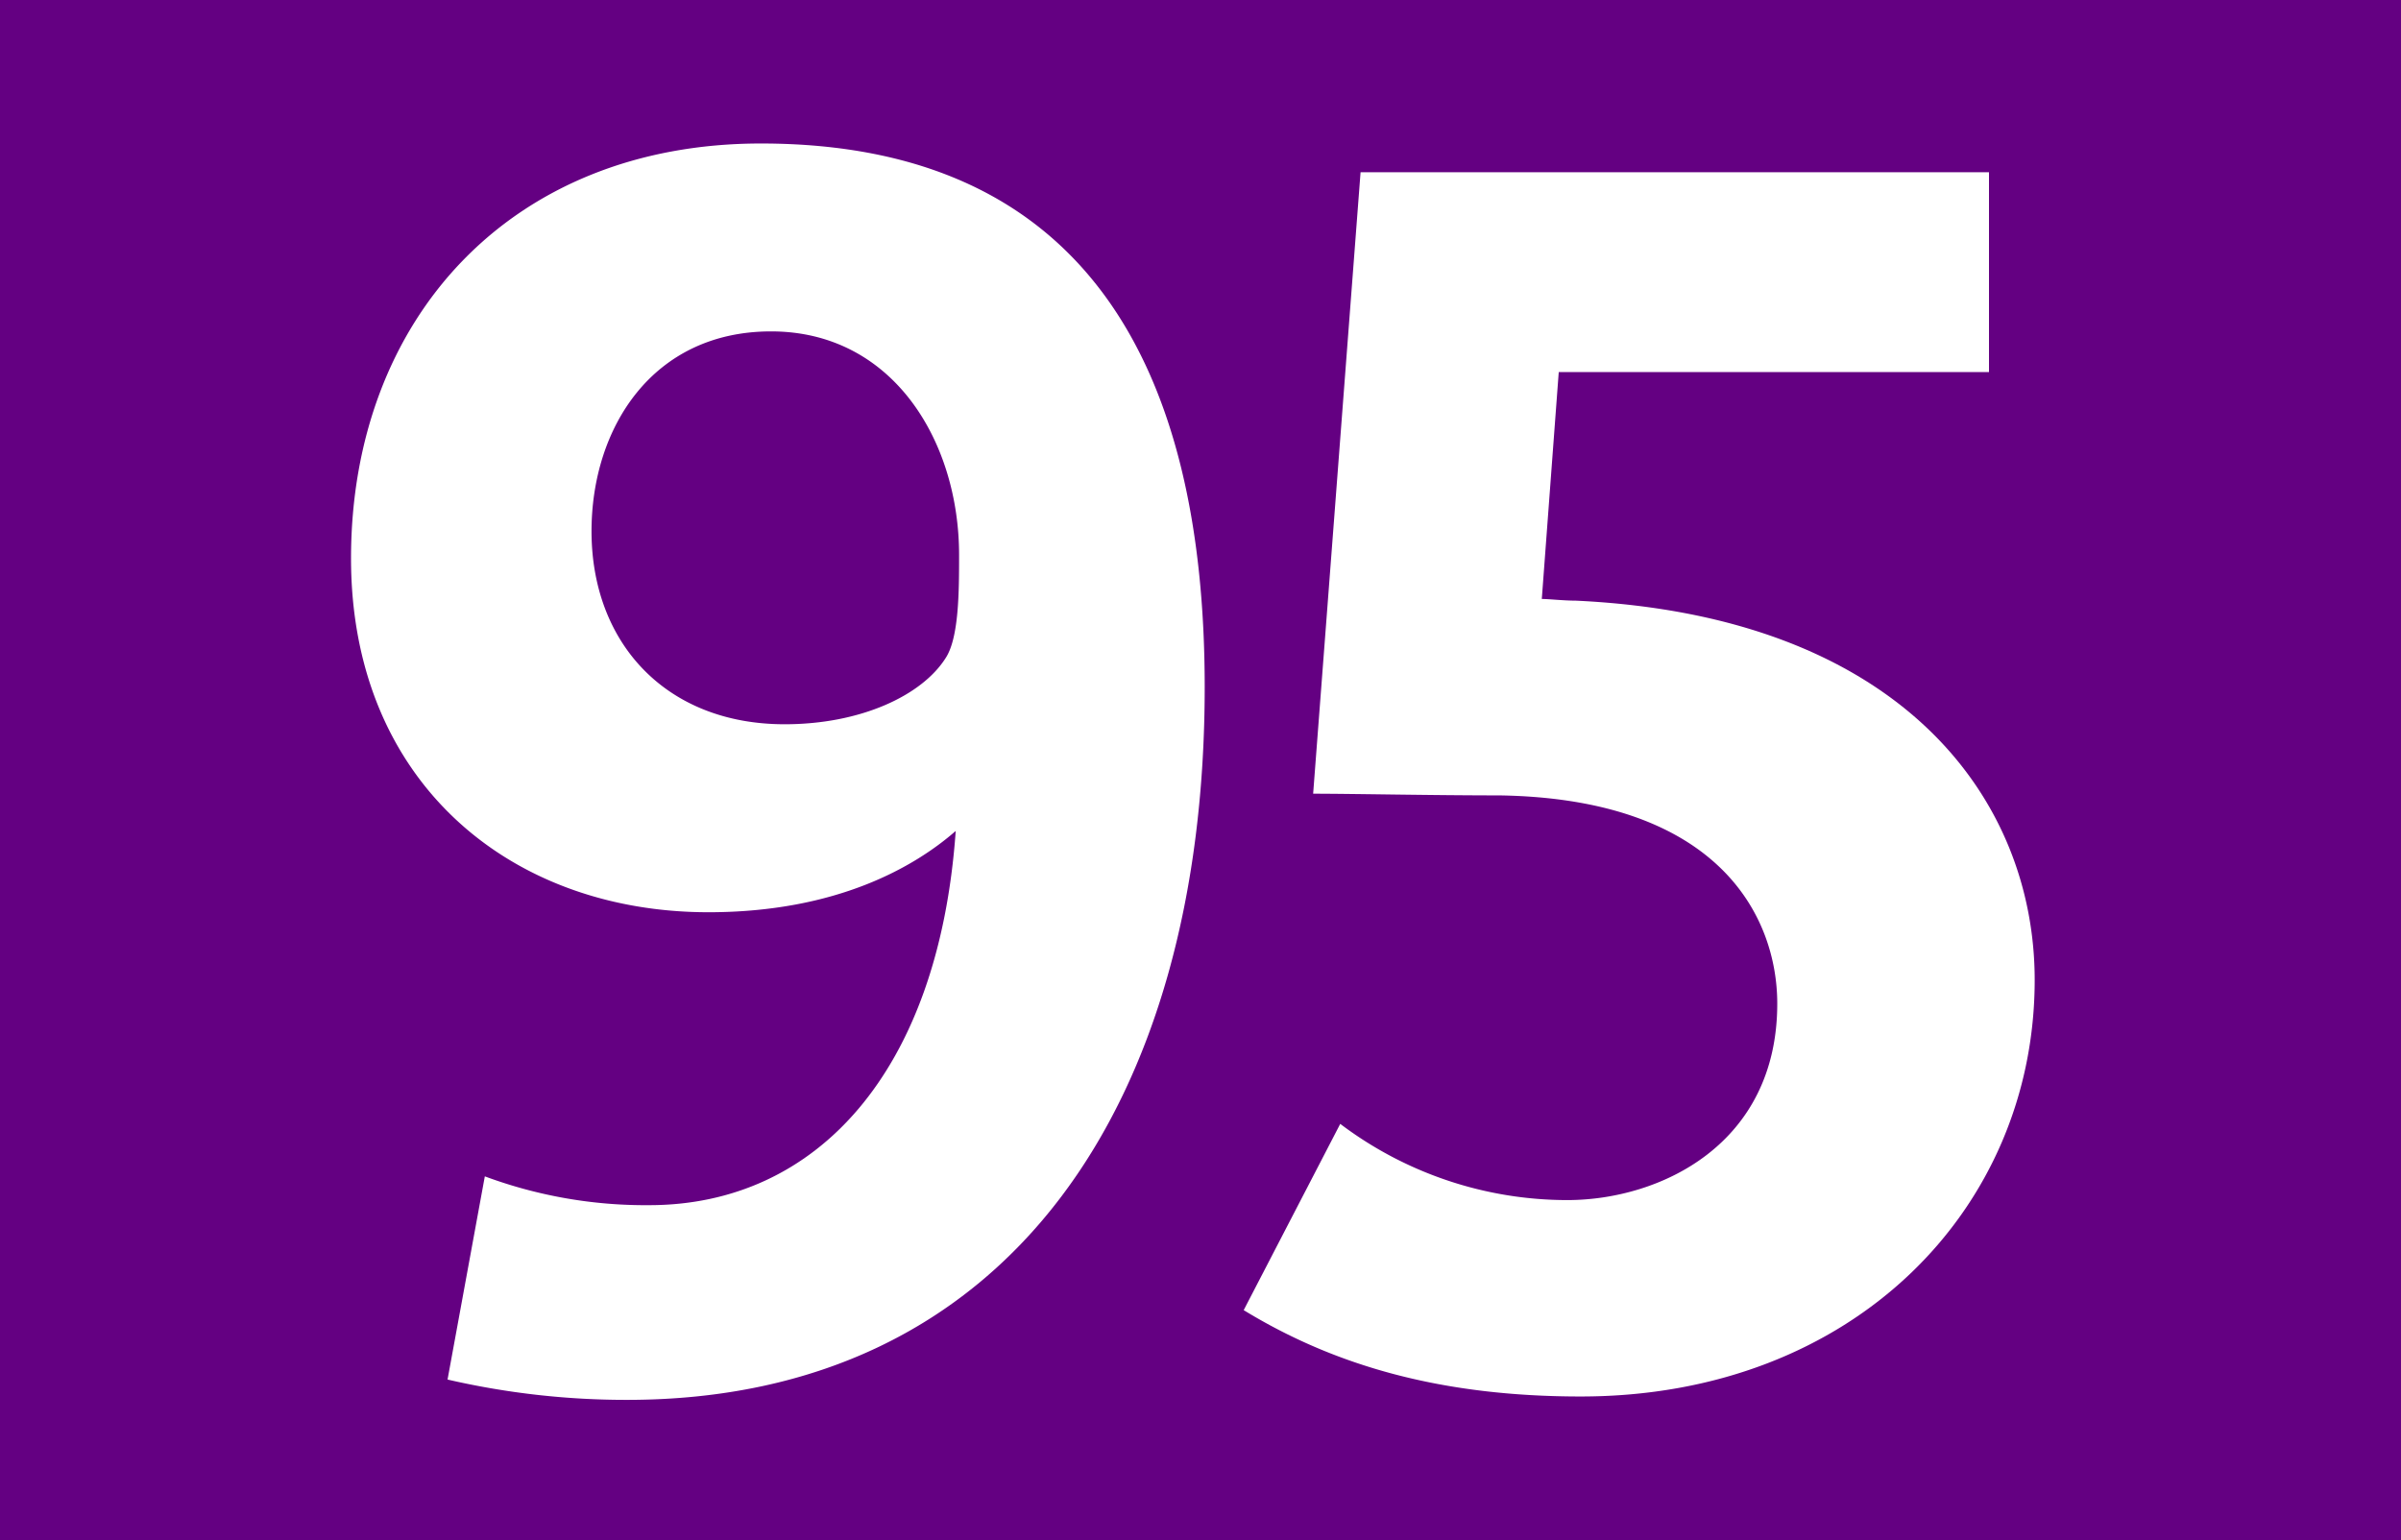
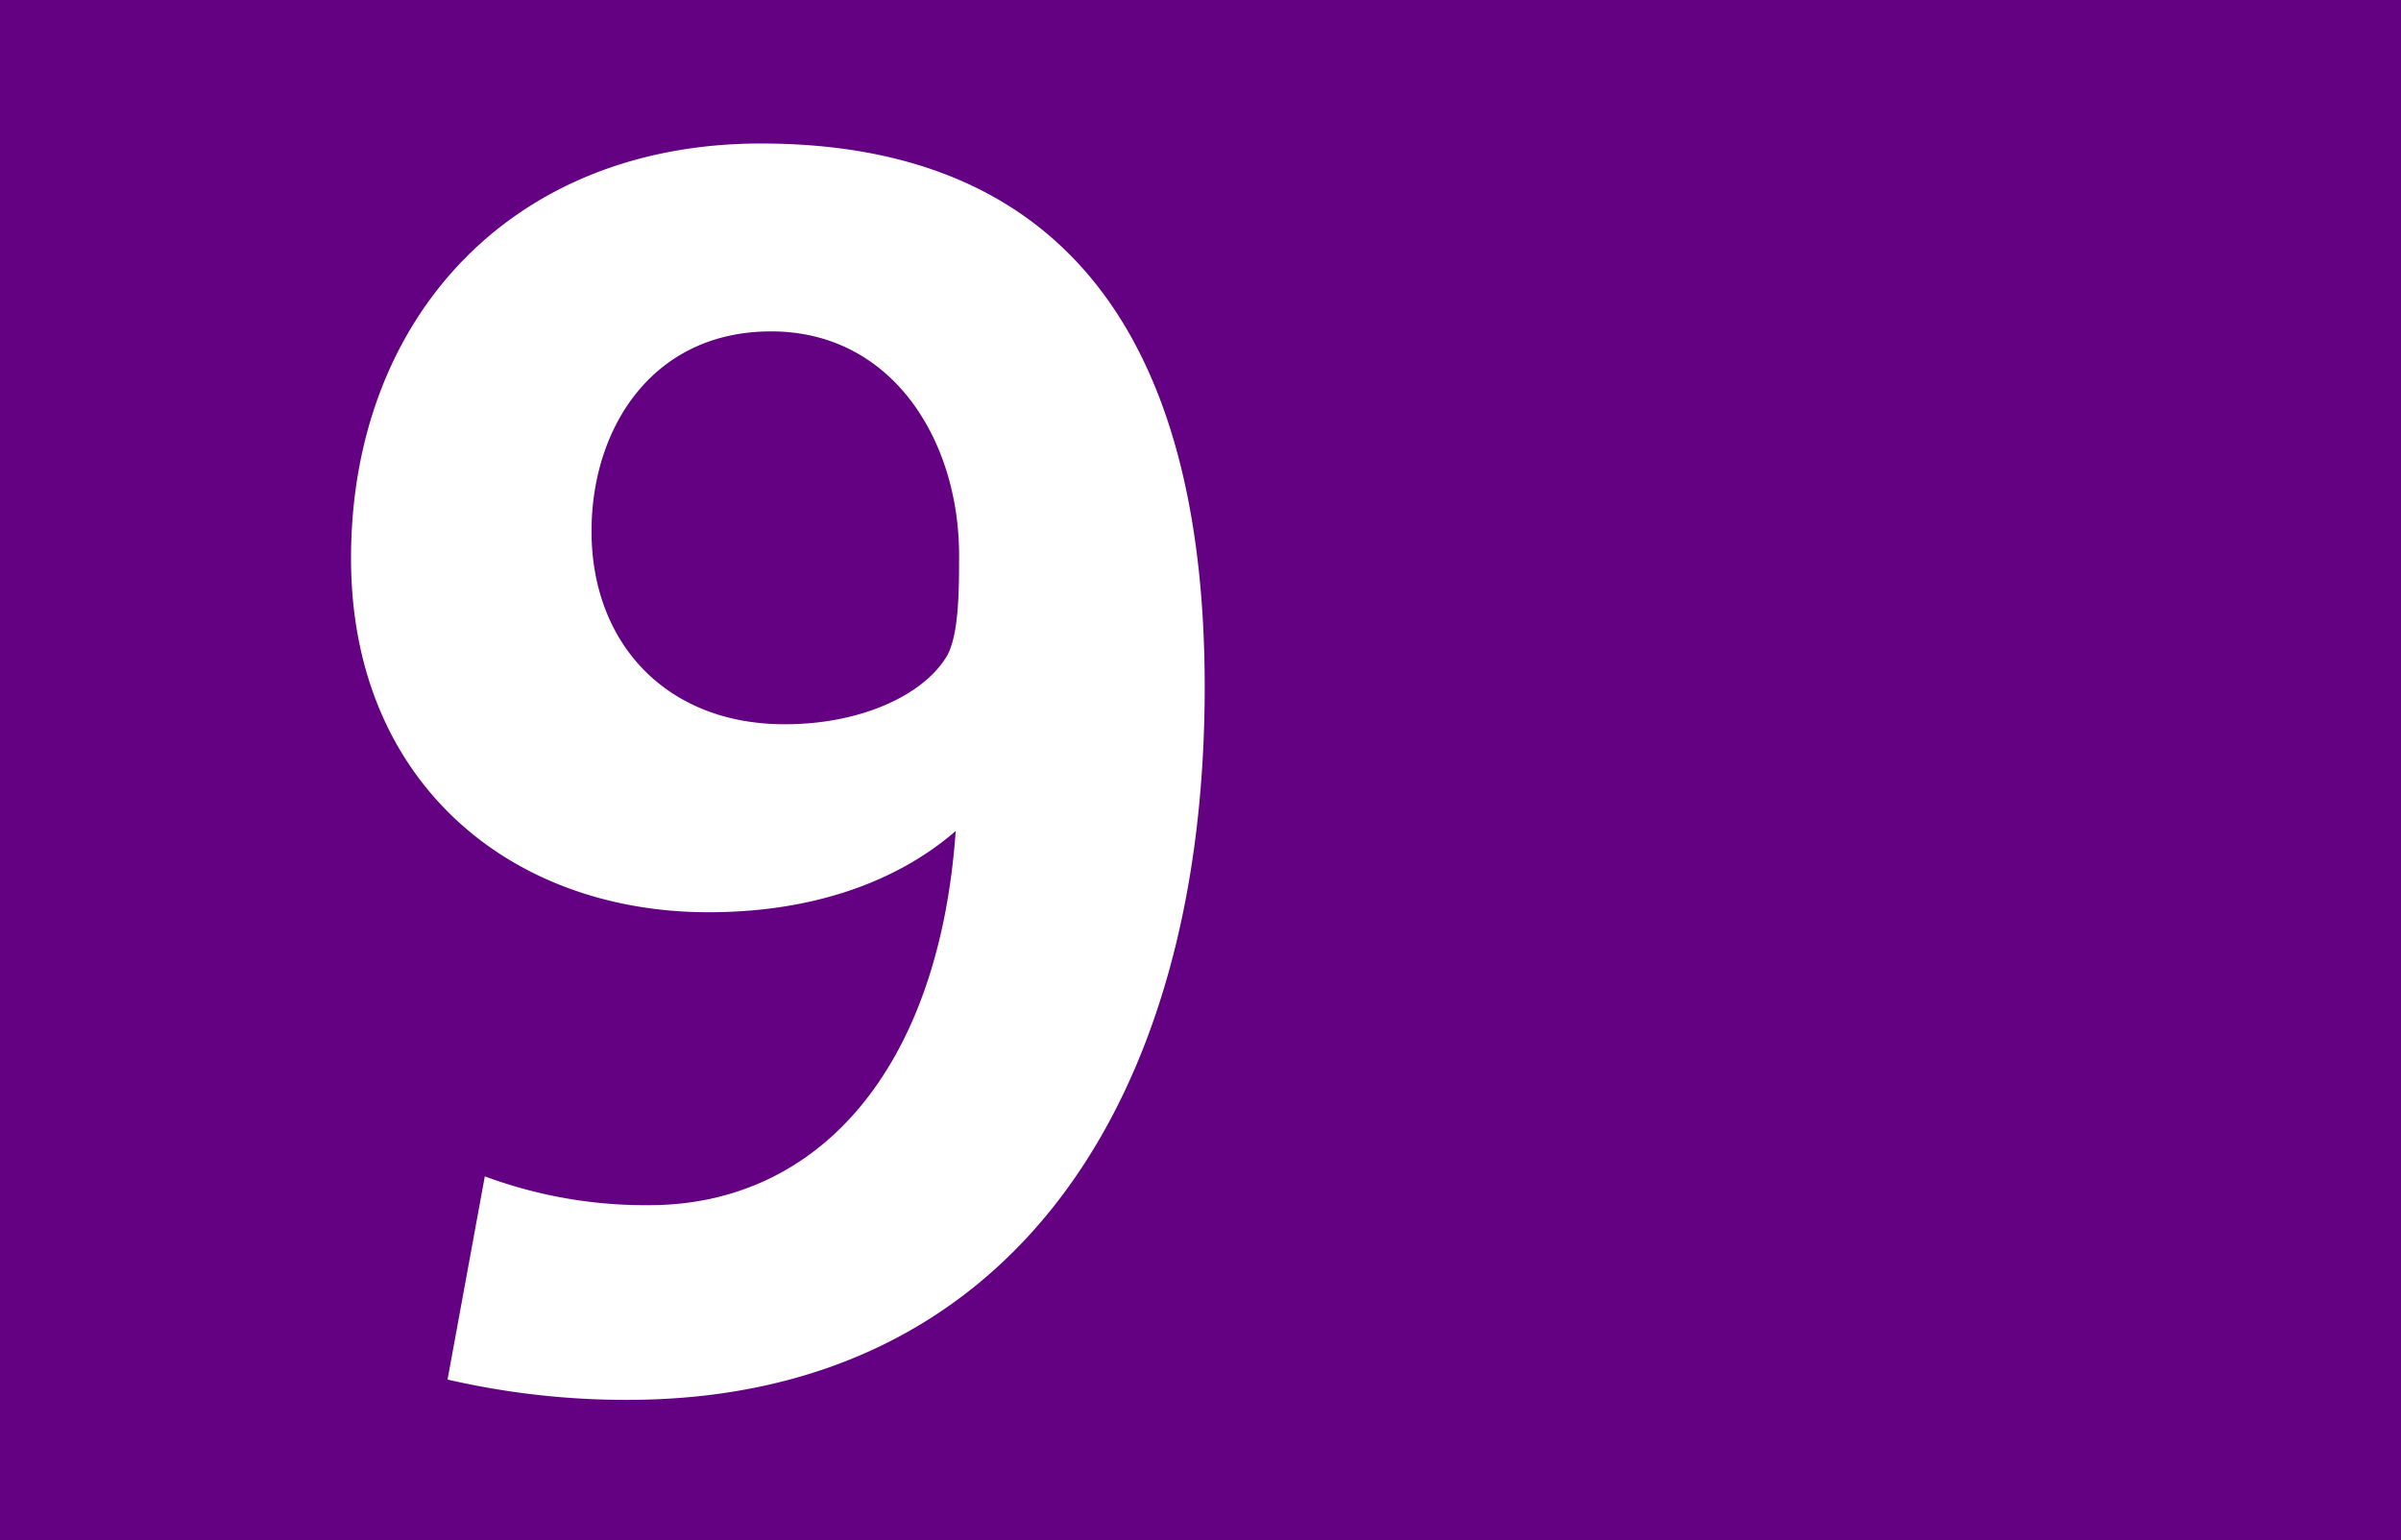
<svg xmlns="http://www.w3.org/2000/svg" viewBox="0 0 120 77">
  <title>95genRVB</title>
  <rect width="120" height="77" fill="#640082" />
  <path d="M31.342,69.986a39.696,39.696,0,0,1-8.974-1.016L24.231,58.812a23.056,23.056,0,0,0,8.212,1.44c8.381,0,14.476-6.688,15.323-18.709-2.032,1.777-5.926,4.064-12.36,4.064-9.905,0-17.862-6.519-17.862-17.693,0-11.936,7.957-20.74,20.486-20.74,16.339,0,22.18,11.344,22.18,27.175C60.21,55.087,50.475,69.986,31.342,69.986ZM38.538,16.568c-5.926,0-8.974,4.826-8.974,9.99,0,5.587,3.725,9.651,9.651,9.651,3.809,0,6.857-1.44,8.042-3.302.677-1.016.677-3.387.677-5.164C47.935,22.071,44.633,16.568,38.538,16.568Z" fill="#fff" />
-   <path d="M79.006,69.817c-6.941,0-12.275-1.524-16.847-4.317l4.825-9.312a18.836,18.836,0,0,0,11.344,3.81c4.656,0,10.498-2.794,10.498-9.82,0-4.317-2.879-10.243-13.884-10.412-3.387,0-7.365-.085-9.312-.085L68,8.611H99.408v9.99H77.905l-.847,11.344c.338,0,1.101.085,1.693.085,16.338.762,22.941,9.989,22.941,18.963C101.693,60.42,92.635,69.817,79.006,69.817Z" fill="#fff" />
</svg>